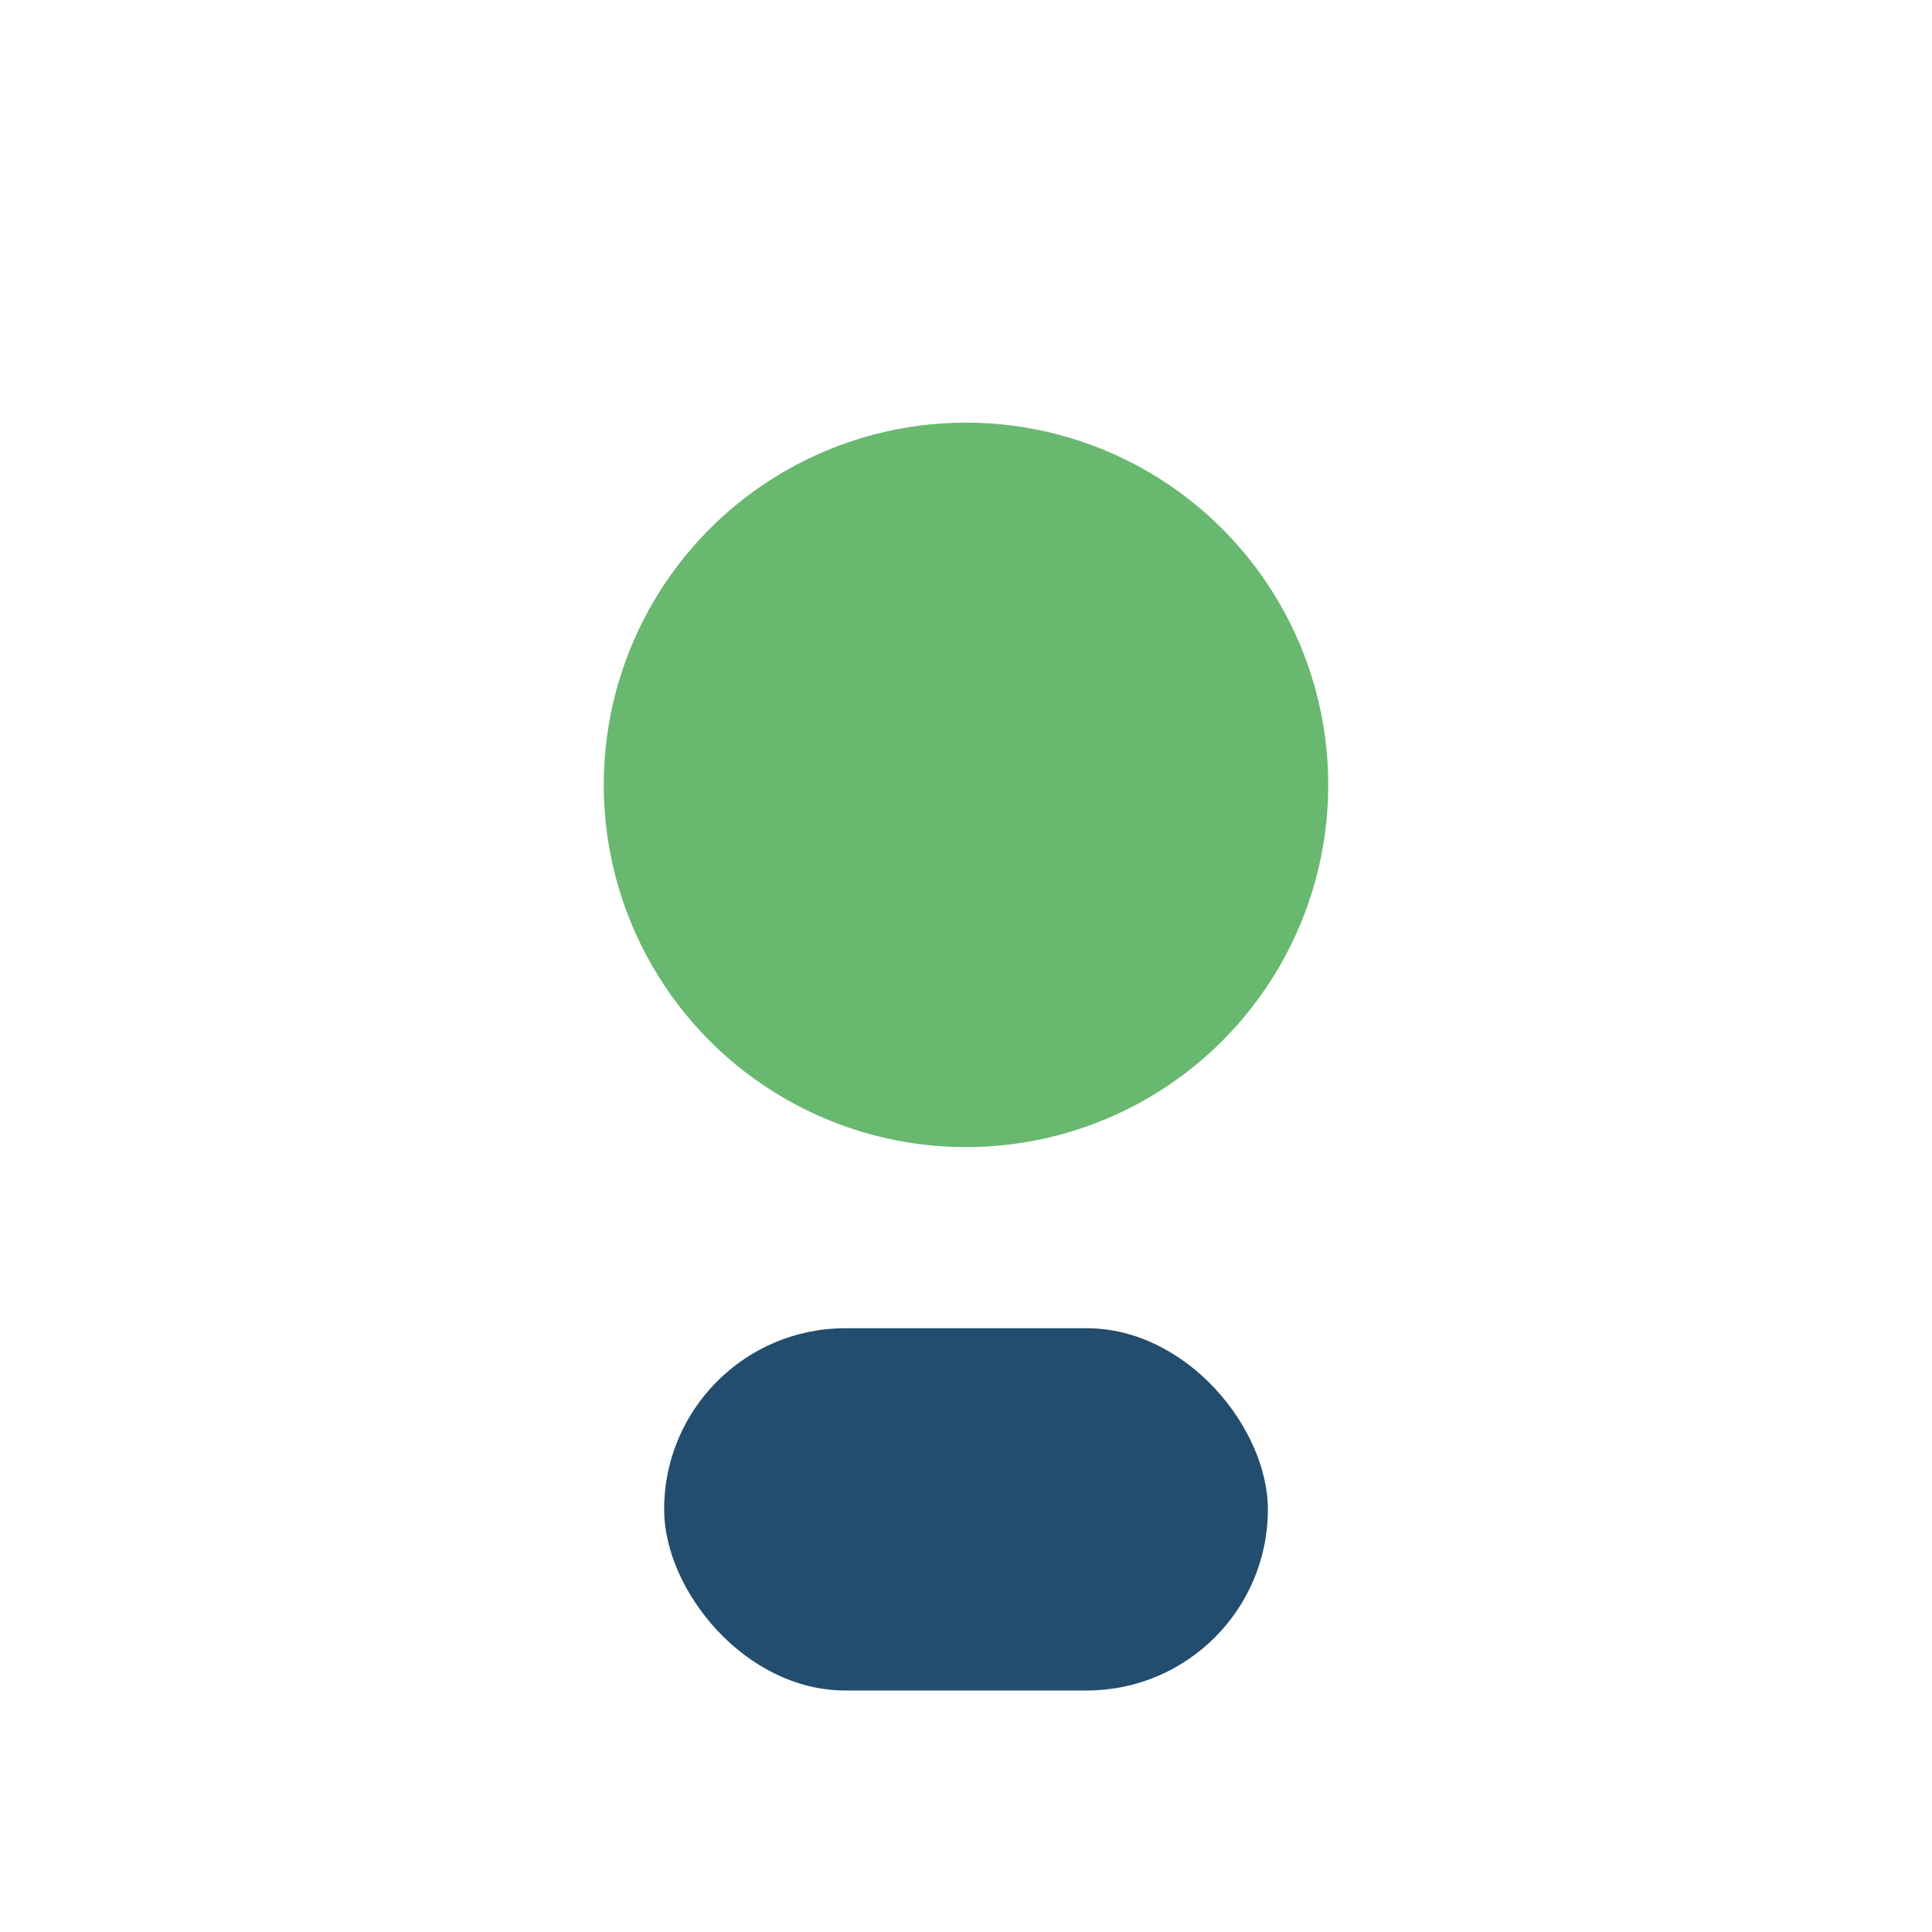
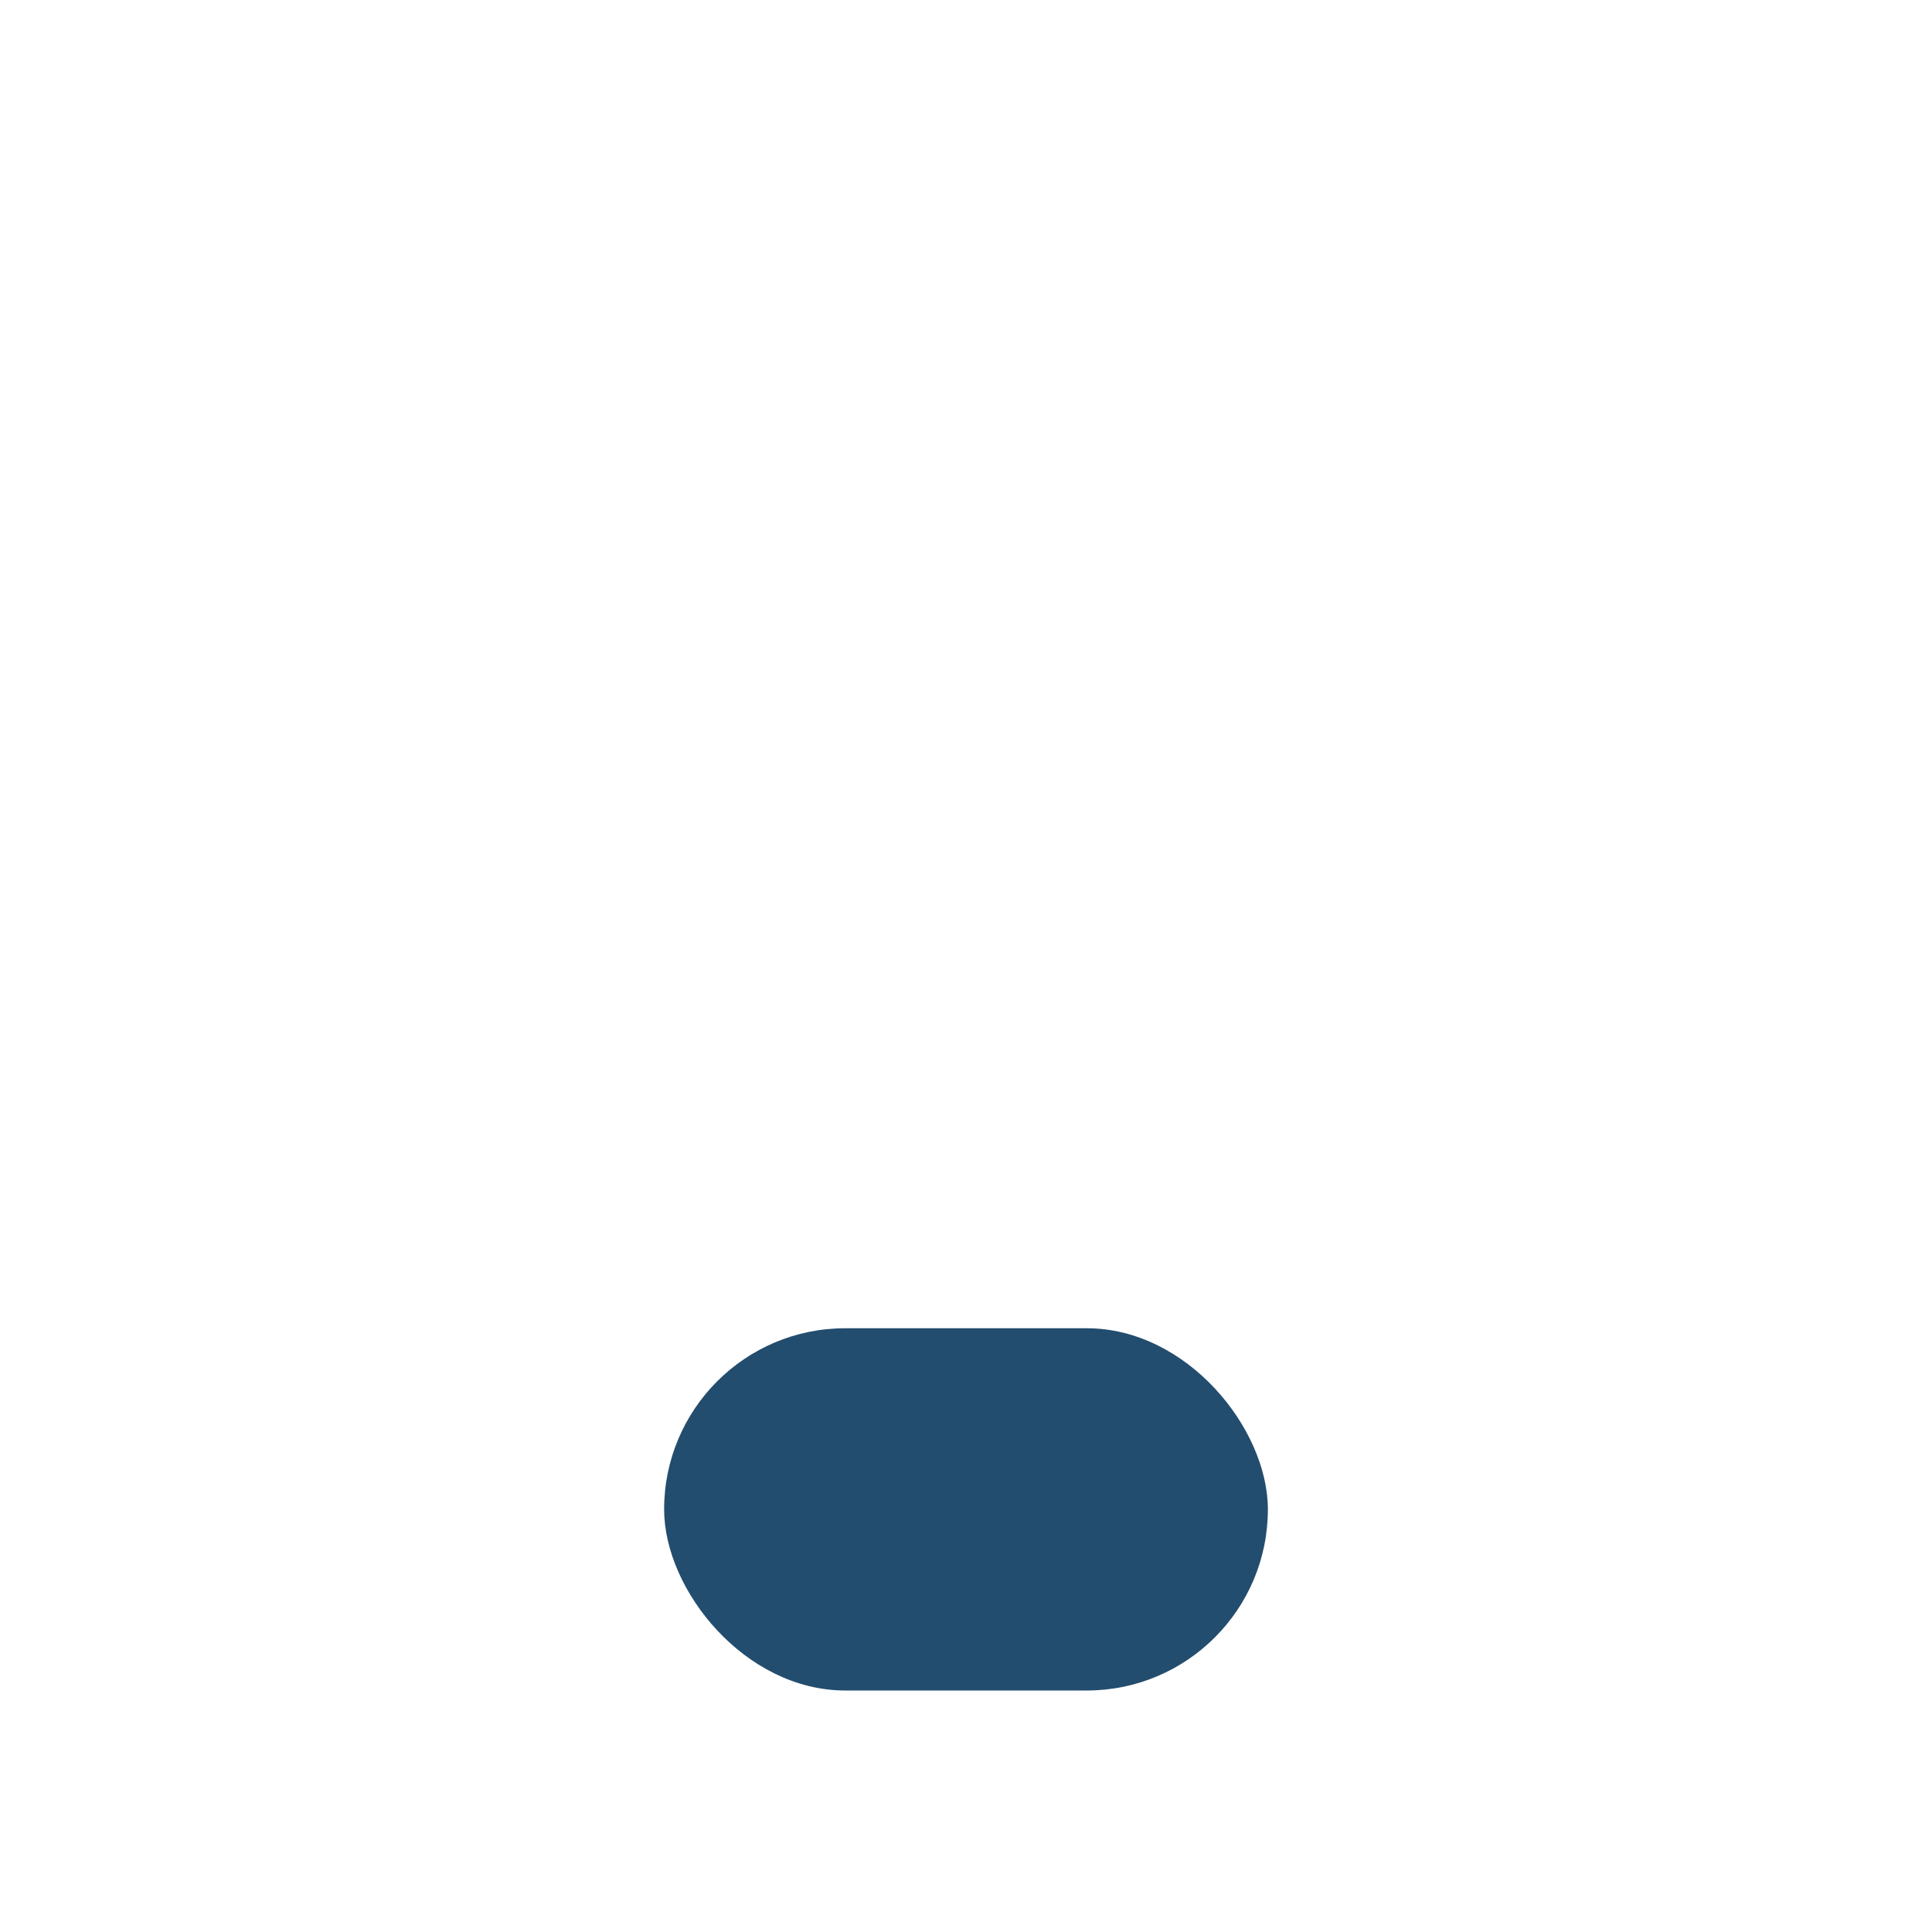
<svg xmlns="http://www.w3.org/2000/svg" width="32" height="32" viewBox="0 0 32 32">
-   <circle cx="16" cy="13" r="6" fill="#68B86F" />
  <rect x="11" y="22" width="10" height="6" rx="3" fill="#234D6E" />
</svg>